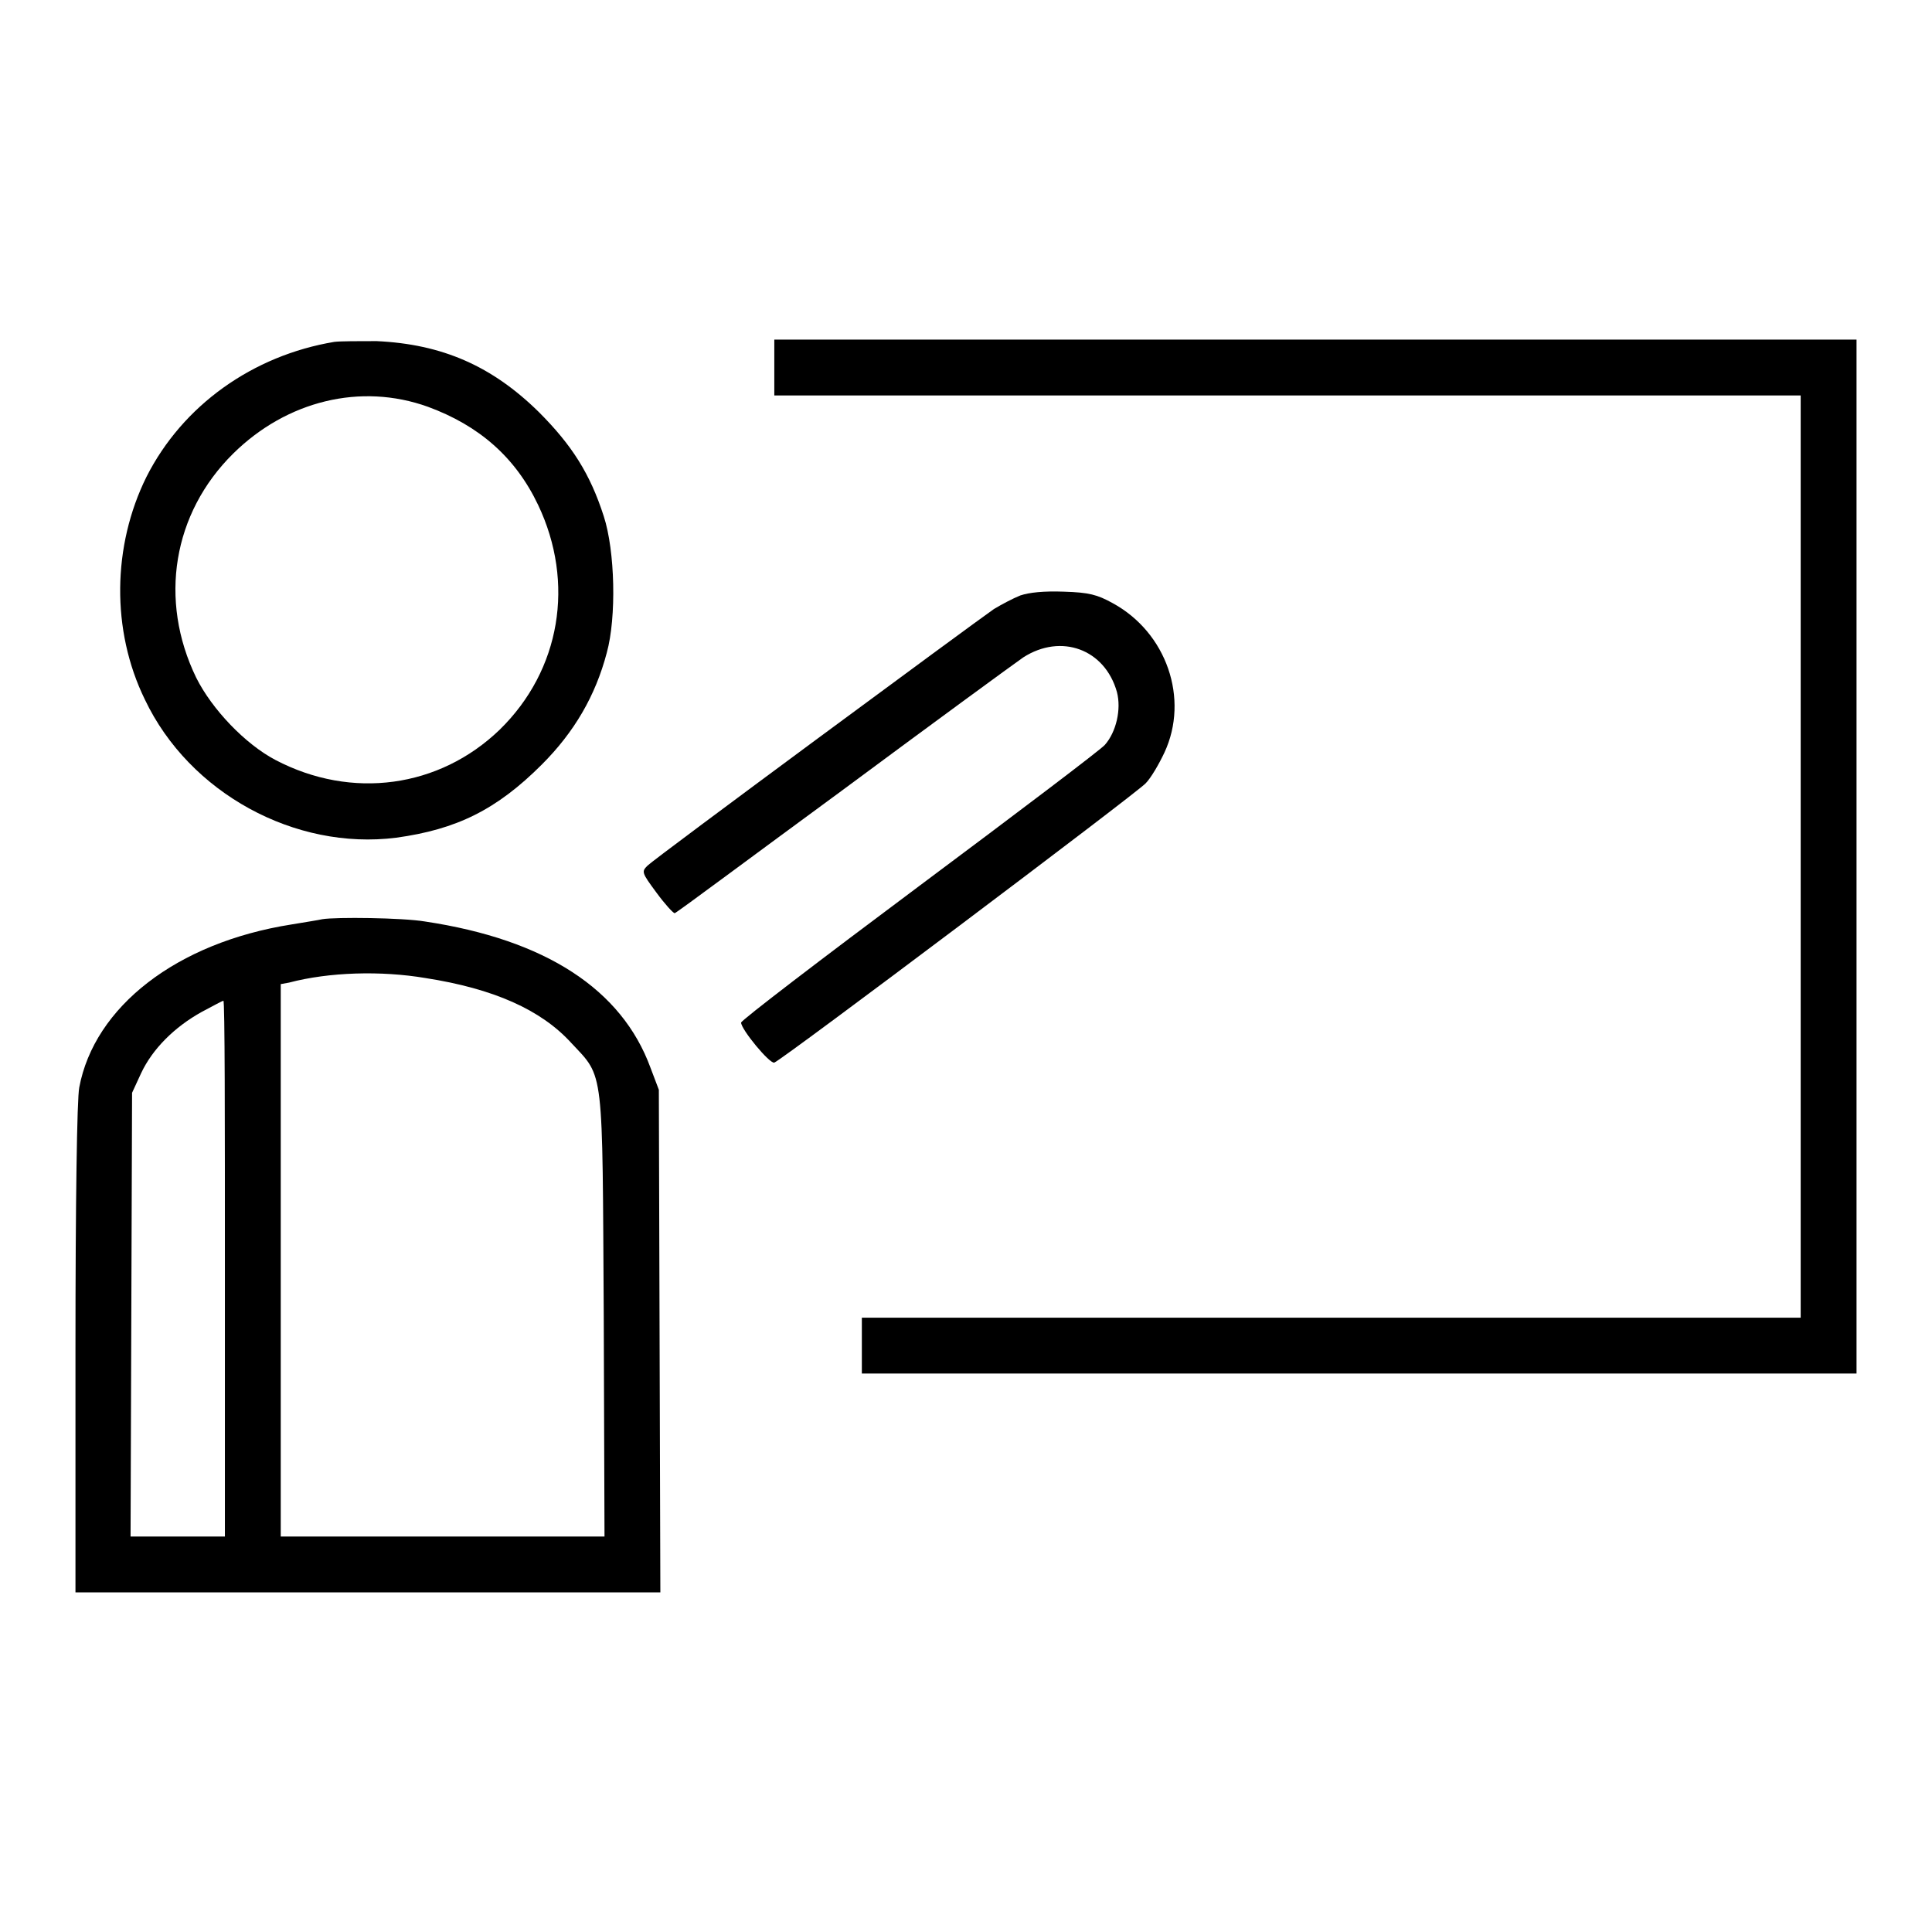
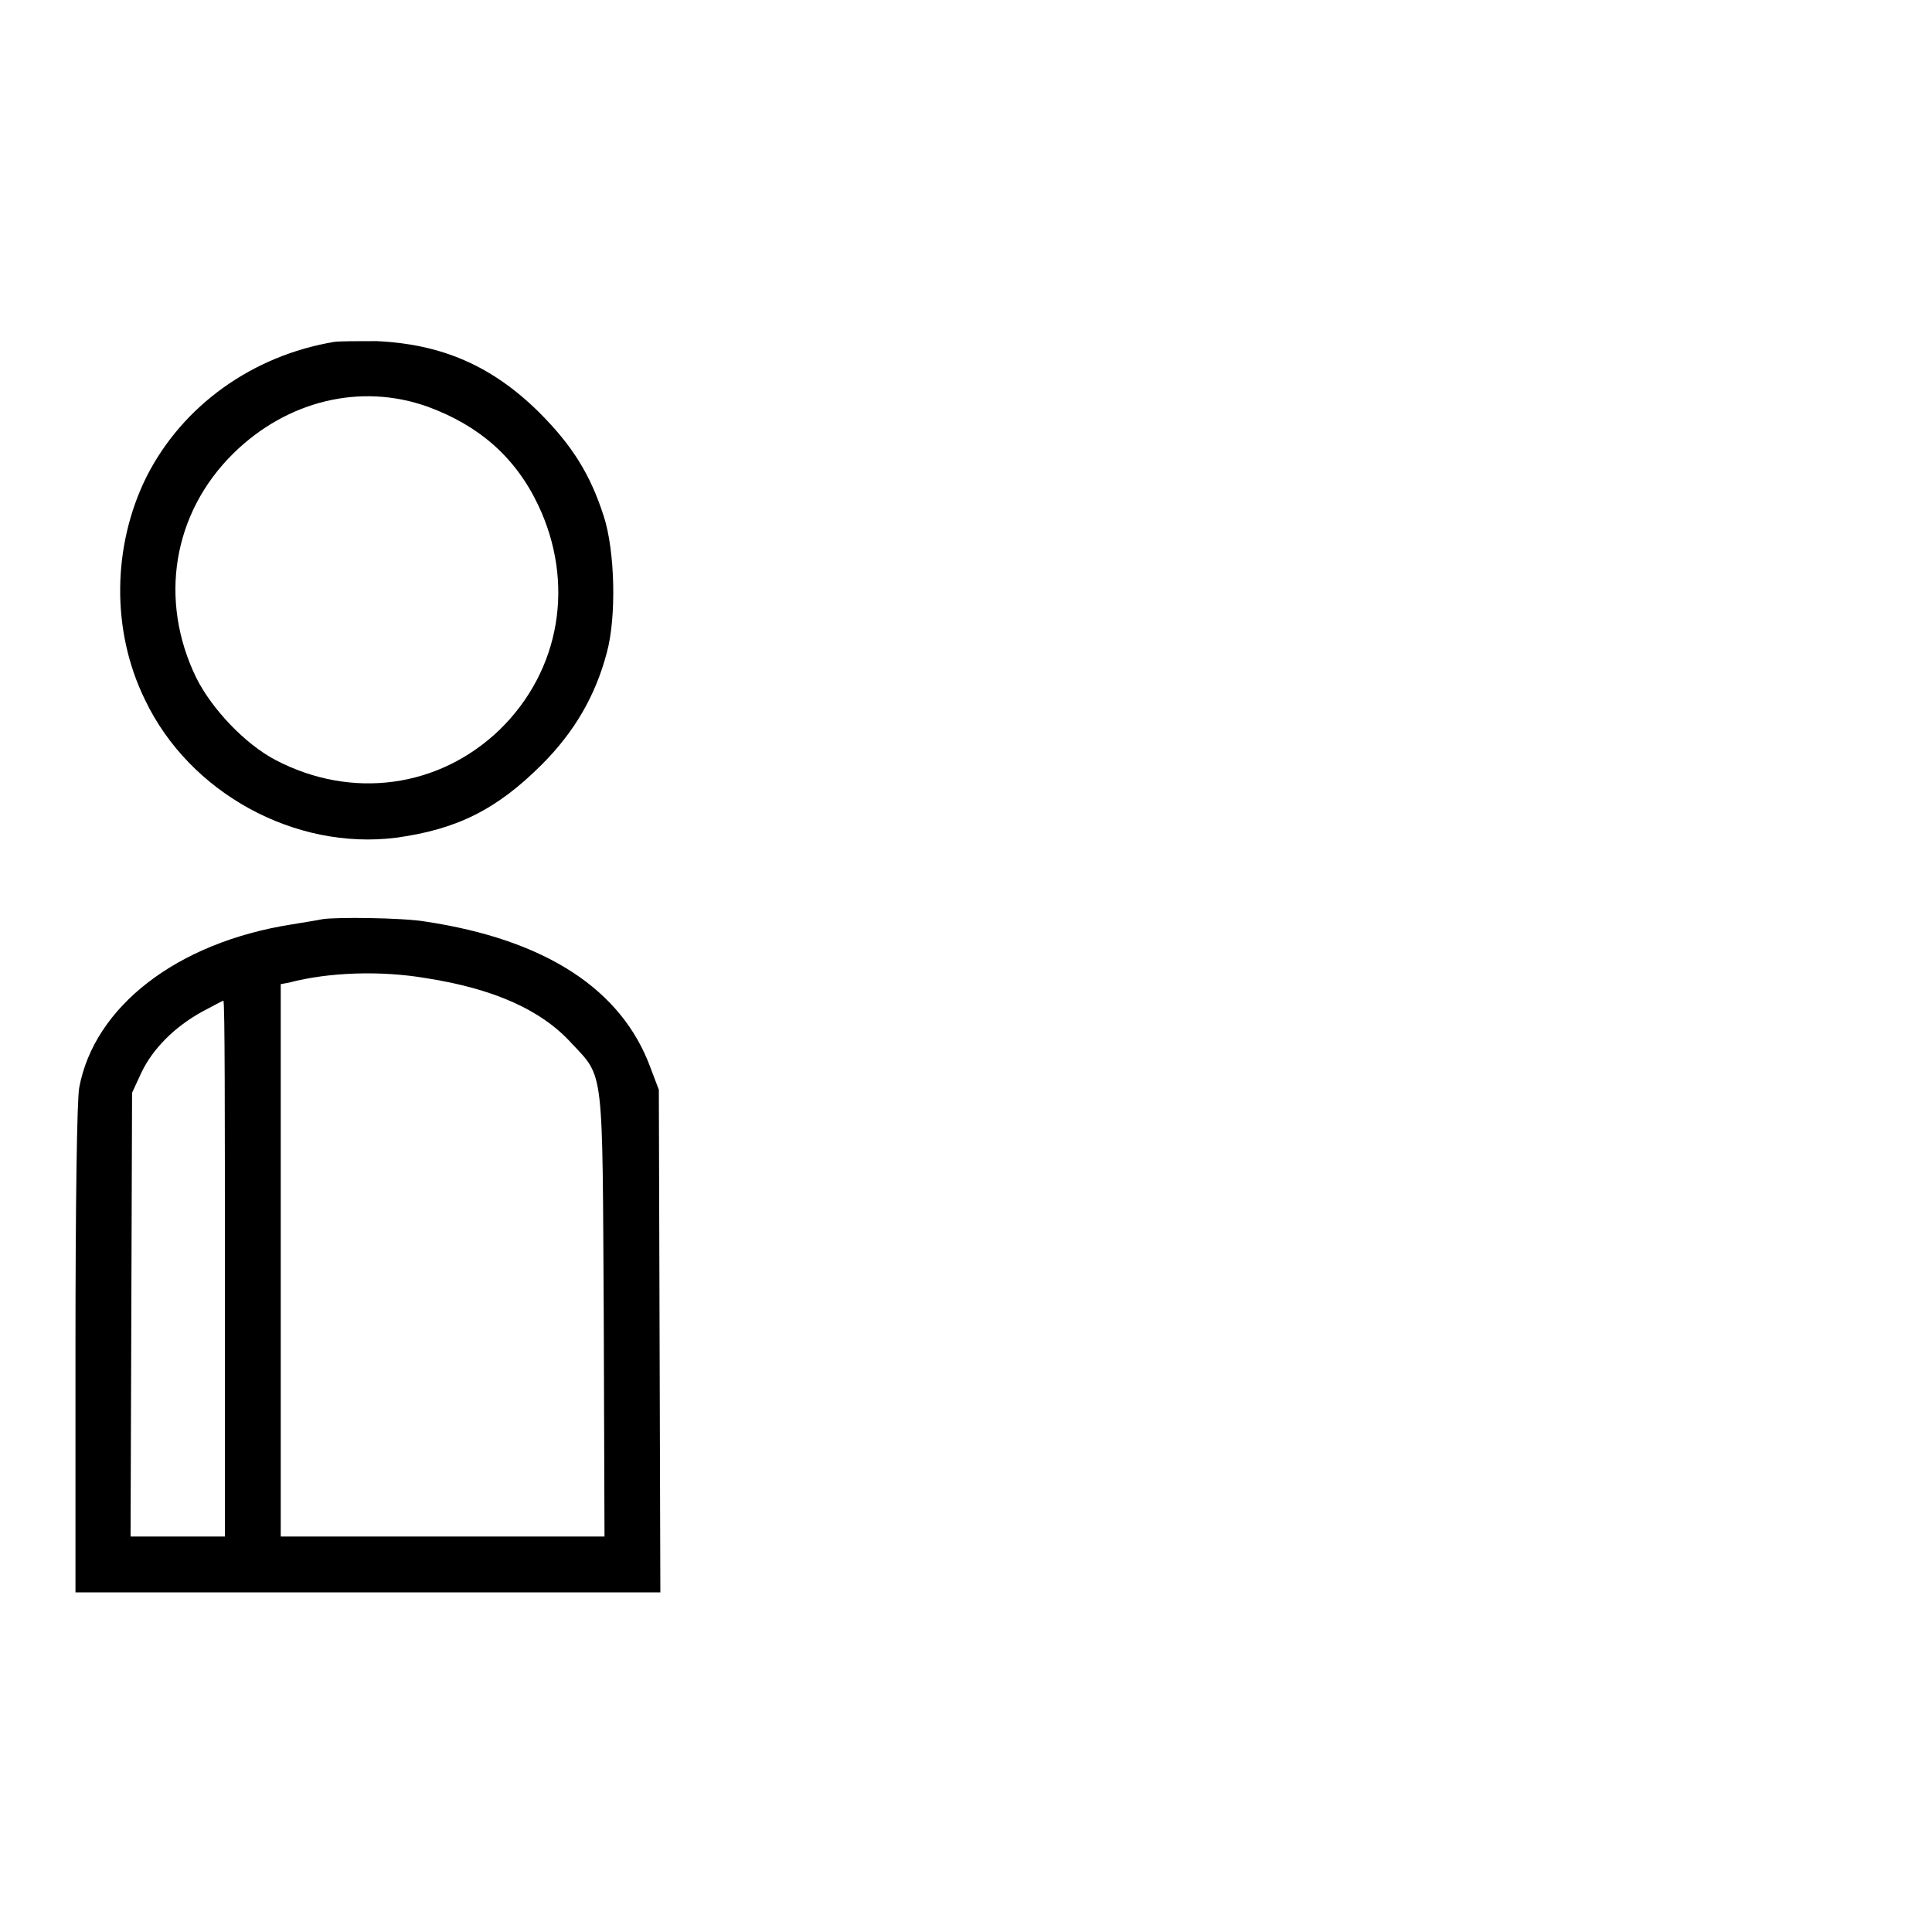
<svg xmlns="http://www.w3.org/2000/svg" version="1.1" x="0px" y="0px" viewBox="0 0 256 256" enable-background="new 0 0 256 256" xml:space="preserve">
  <g>
    <g>
      <g>
        <path fill="#000000" d="M44.3,45.3c-10.8,1.8-20.1,8.4-24.9,17.9c-4.5,9.1-4.7,20.3-0.2,29.5c5.9,12.4,19.9,20,33.3,18.3c8-1.1,13.3-3.7,19.3-9.7c4.3-4.3,7.1-9.1,8.6-14.8c1.3-4.7,1.1-13.5-0.4-18.1c-1.8-5.6-4.2-9.4-8.6-13.8c-6.2-6.1-12.8-9-21.5-9.4C47.6,45.2,45.1,45.2,44.3,45.3z M56.7,53.9c6.8,2.5,11.6,6.7,14.6,13c4.9,10.3,3,21.9-5.1,29.8c-8,7.7-19.6,9.3-29.7,4c-4-2.1-8.4-6.7-10.5-10.9c-5-10.3-3.1-21.8,4.9-29.7C38,53.1,47.8,50.7,56.7,53.9z" />
-         <path fill="#000000" d="M102.6,48.7v3.7h68h68v61.1v61.1h-62.2h-62.2v3.7v3.7h65.9H246v-68.4V45h-71.7h-71.7V48.7z" />
-         <path fill="#000000" d="M135.2,78.9c-1,0.4-2.5,1.2-3.5,1.8c-2.6,1.8-44.9,33-45.9,34c-0.8,0.8-0.8,0.9,1.2,3.6c1.1,1.5,2.2,2.7,2.4,2.7c0.2,0,10.1-7.4,22.1-16.2c12-8.9,22.8-16.8,24.1-17.7c5-3.2,10.8-1.1,12.4,4.6c0.6,2.3-0.1,5.3-1.6,7c-0.5,0.6-11.6,9-24.6,18.7c-13,9.7-23.6,17.8-23.6,18.1c0,0.9,3.8,5.5,4.4,5.3c1.1-0.4,48-35.7,49.2-37c0.7-0.7,1.8-2.6,2.5-4.1c3.3-7.1,0.3-15.9-6.9-19.8c-2-1.1-3.1-1.4-6.4-1.5C138.3,78.3,136.4,78.5,135.2,78.9z" />
        <path fill="#000000" d="M42.7,121.8c-0.4,0.1-2.3,0.4-4.1,0.7c-15.2,2.4-26.1,10.9-28.1,21.6c-0.3,1.5-0.5,15.2-0.5,34.7V211h38.8h38.7l-0.1-33.3l-0.1-33.3l-1.1-2.9c-3.8-10.4-13.9-17-29.9-19.4C53.3,121.6,44.5,121.5,42.7,121.8z M56.4,129.6c9,1.4,15.3,4.2,19.3,8.6c4.4,4.7,4.1,2.9,4.3,36.2l0.1,29.2H58.6H37.2v-36.6v-36.6l1.1-0.2C43.6,128.8,50.5,128.6,56.4,129.6z M29.8,168.1v35.5h-6.2h-6.3l0.1-29.4l0.1-29.4l1.2-2.6c1.5-3.2,4.4-6.1,8-8.1c1.5-0.8,2.8-1.5,2.9-1.5C29.8,132.6,29.8,148.6,29.8,168.1z" />
      </g>
    </g>
  </g>
</svg>